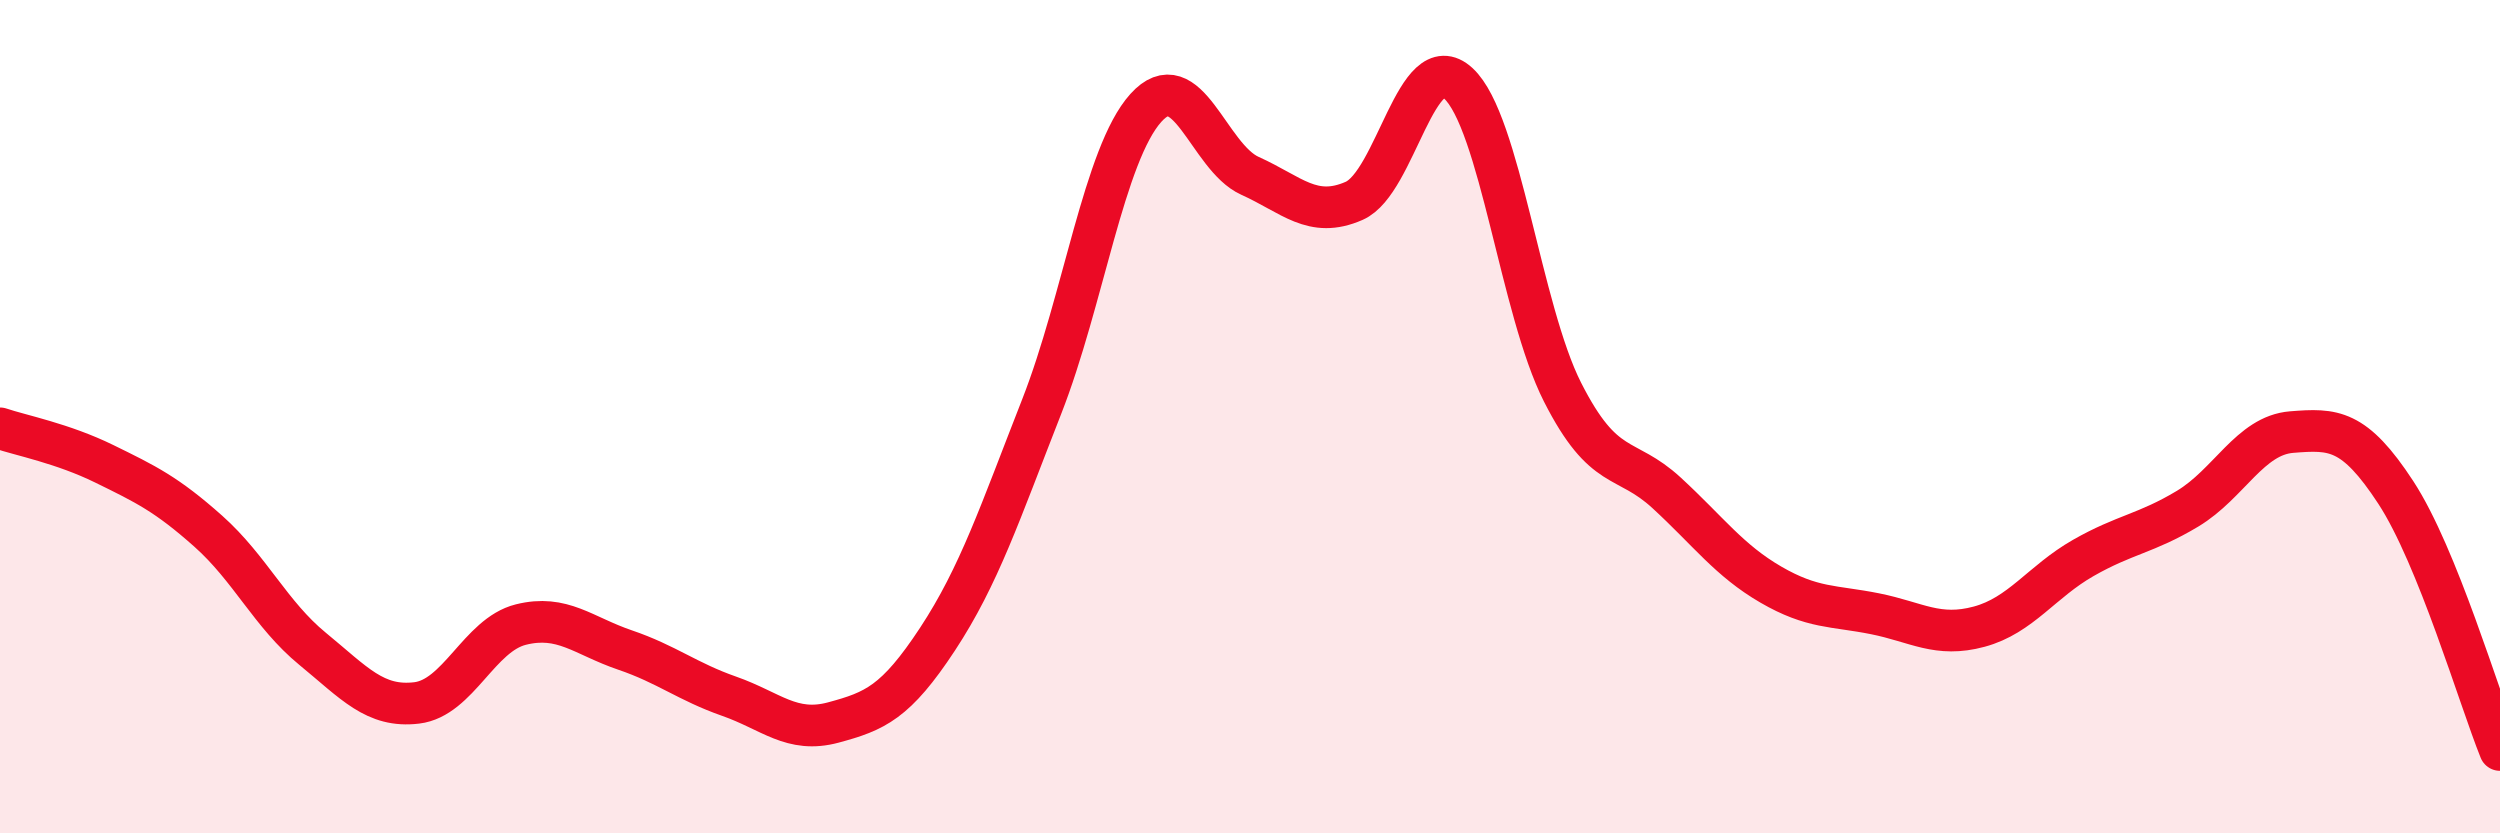
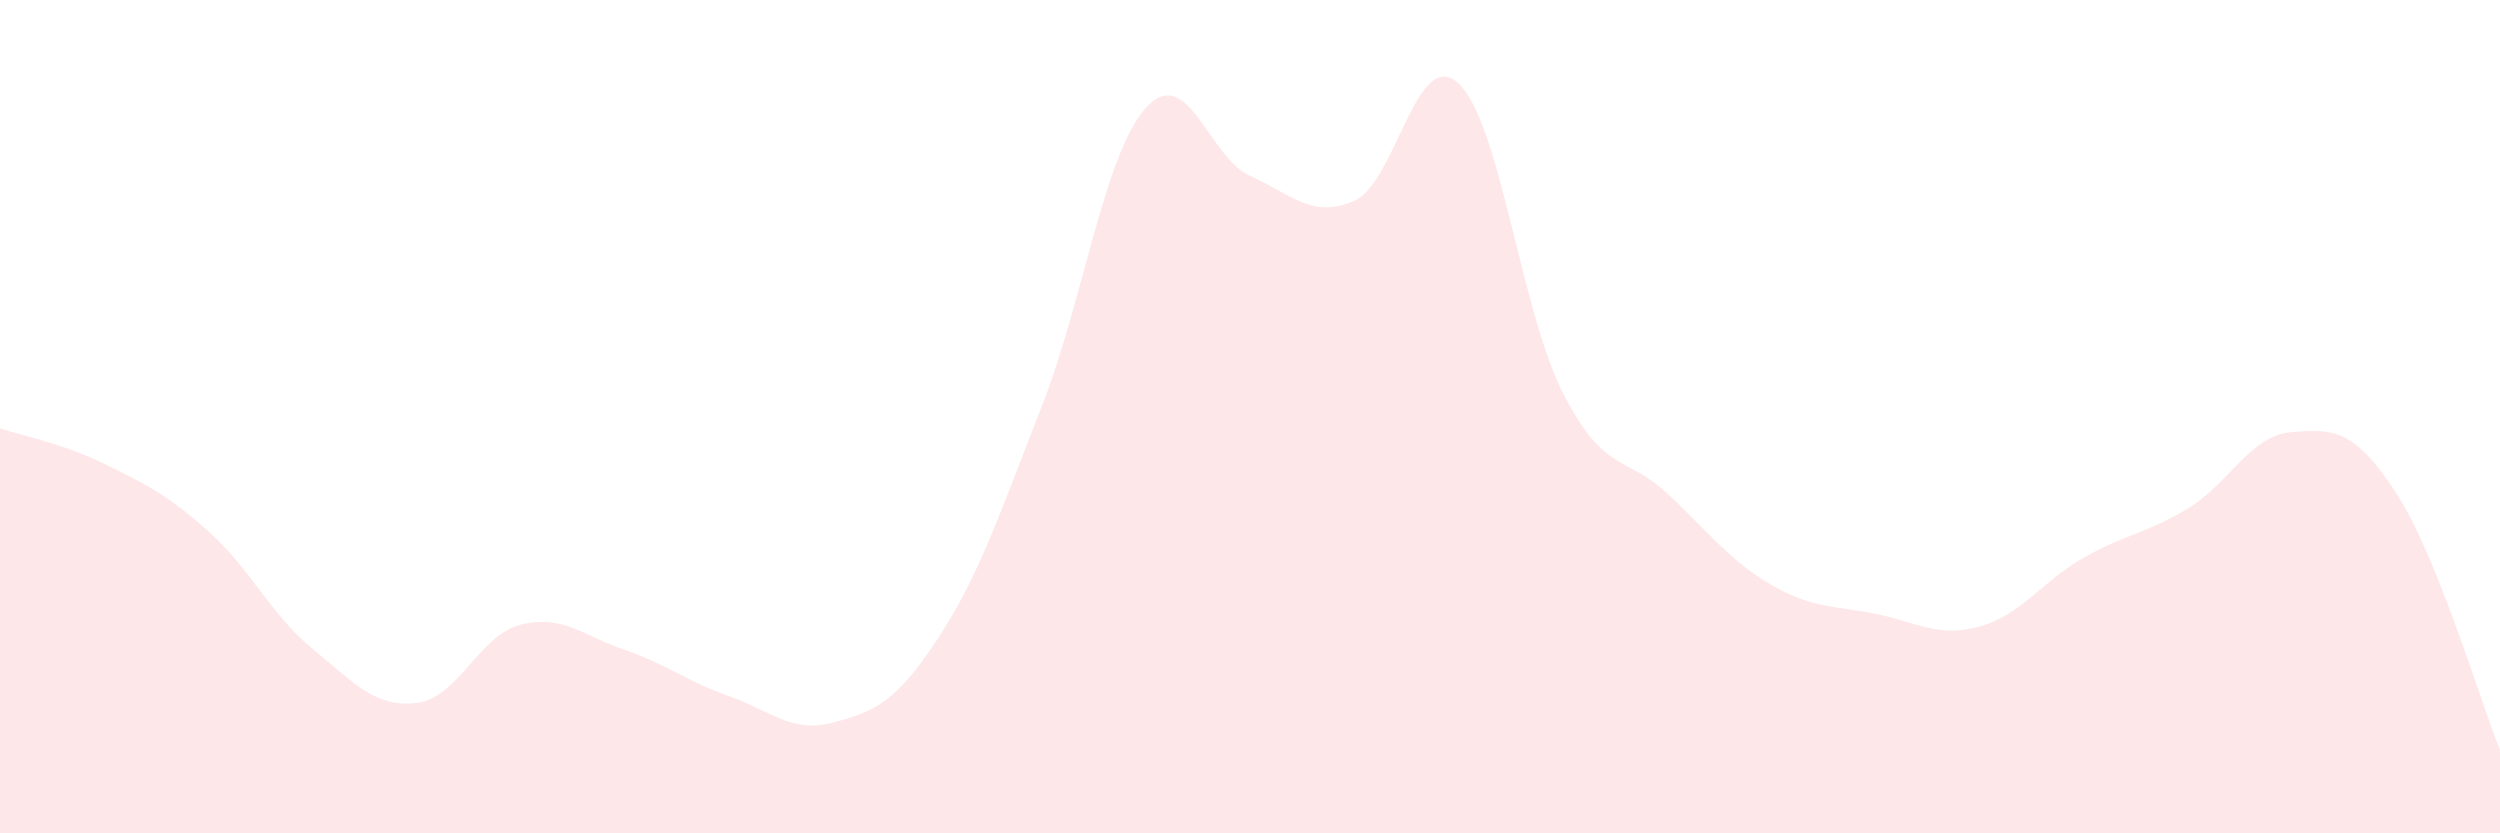
<svg xmlns="http://www.w3.org/2000/svg" width="60" height="20" viewBox="0 0 60 20">
  <path d="M 0,10.28 C 0.5,10.45 1.5,10.64 2.5,11.13 C 3.5,11.62 4,11.86 5,12.75 C 6,13.64 6.5,14.75 7.5,15.57 C 8.5,16.39 9,16.99 10,16.87 C 11,16.75 11.5,15.24 12.5,14.99 C 13.5,14.74 14,15.26 15,15.6 C 16,15.94 16.5,16.36 17.5,16.71 C 18.5,17.06 19,17.61 20,17.34 C 21,17.07 21.5,16.86 22.5,15.34 C 23.5,13.82 24,12.31 25,9.76 C 26,7.21 26.5,3.7 27.5,2.59 C 28.5,1.48 29,3.77 30,4.22 C 31,4.67 31.5,5.26 32.5,4.82 C 33.5,4.38 34,1.08 35,2 C 36,2.92 36.5,7.44 37.5,9.41 C 38.5,11.38 39,10.91 40,11.83 C 41,12.75 41.5,13.45 42.5,14.03 C 43.5,14.61 44,14.53 45,14.73 C 46,14.93 46.5,15.31 47.5,15.04 C 48.5,14.77 49,13.96 50,13.39 C 51,12.82 51.5,12.81 52.5,12.21 C 53.5,11.61 54,10.45 55,10.37 C 56,10.29 56.5,10.29 57.5,11.82 C 58.5,13.35 59.5,16.76 60,18L60 20L0 20Z" fill="#EB0A25" opacity="0.1" stroke-linecap="round" stroke-linejoin="round" />
-   <path d="M 0,10.28 C 0.5,10.45 1.5,10.64 2.5,11.13 C 3.5,11.62 4,11.86 5,12.75 C 6,13.64 6.5,14.75 7.5,15.57 C 8.5,16.39 9,16.99 10,16.87 C 11,16.75 11.5,15.24 12.5,14.99 C 13.5,14.74 14,15.26 15,15.6 C 16,15.94 16.5,16.36 17.5,16.71 C 18.5,17.06 19,17.61 20,17.34 C 21,17.07 21.5,16.86 22.5,15.34 C 23.5,13.82 24,12.31 25,9.76 C 26,7.21 26.5,3.7 27.5,2.59 C 28.5,1.48 29,3.77 30,4.22 C 31,4.67 31.5,5.26 32.5,4.82 C 33.5,4.38 34,1.08 35,2 C 36,2.92 36.5,7.44 37.5,9.41 C 38.5,11.38 39,10.91 40,11.83 C 41,12.75 41.5,13.45 42.5,14.03 C 43.5,14.61 44,14.53 45,14.73 C 46,14.93 46.5,15.31 47.5,15.04 C 48.5,14.77 49,13.96 50,13.39 C 51,12.82 51.5,12.81 52.5,12.21 C 53.5,11.61 54,10.45 55,10.37 C 56,10.29 56.5,10.29 57.5,11.82 C 58.5,13.35 59.5,16.76 60,18" stroke="#EB0A25" stroke-width="1" fill="none" stroke-linecap="round" stroke-linejoin="round" />
</svg>